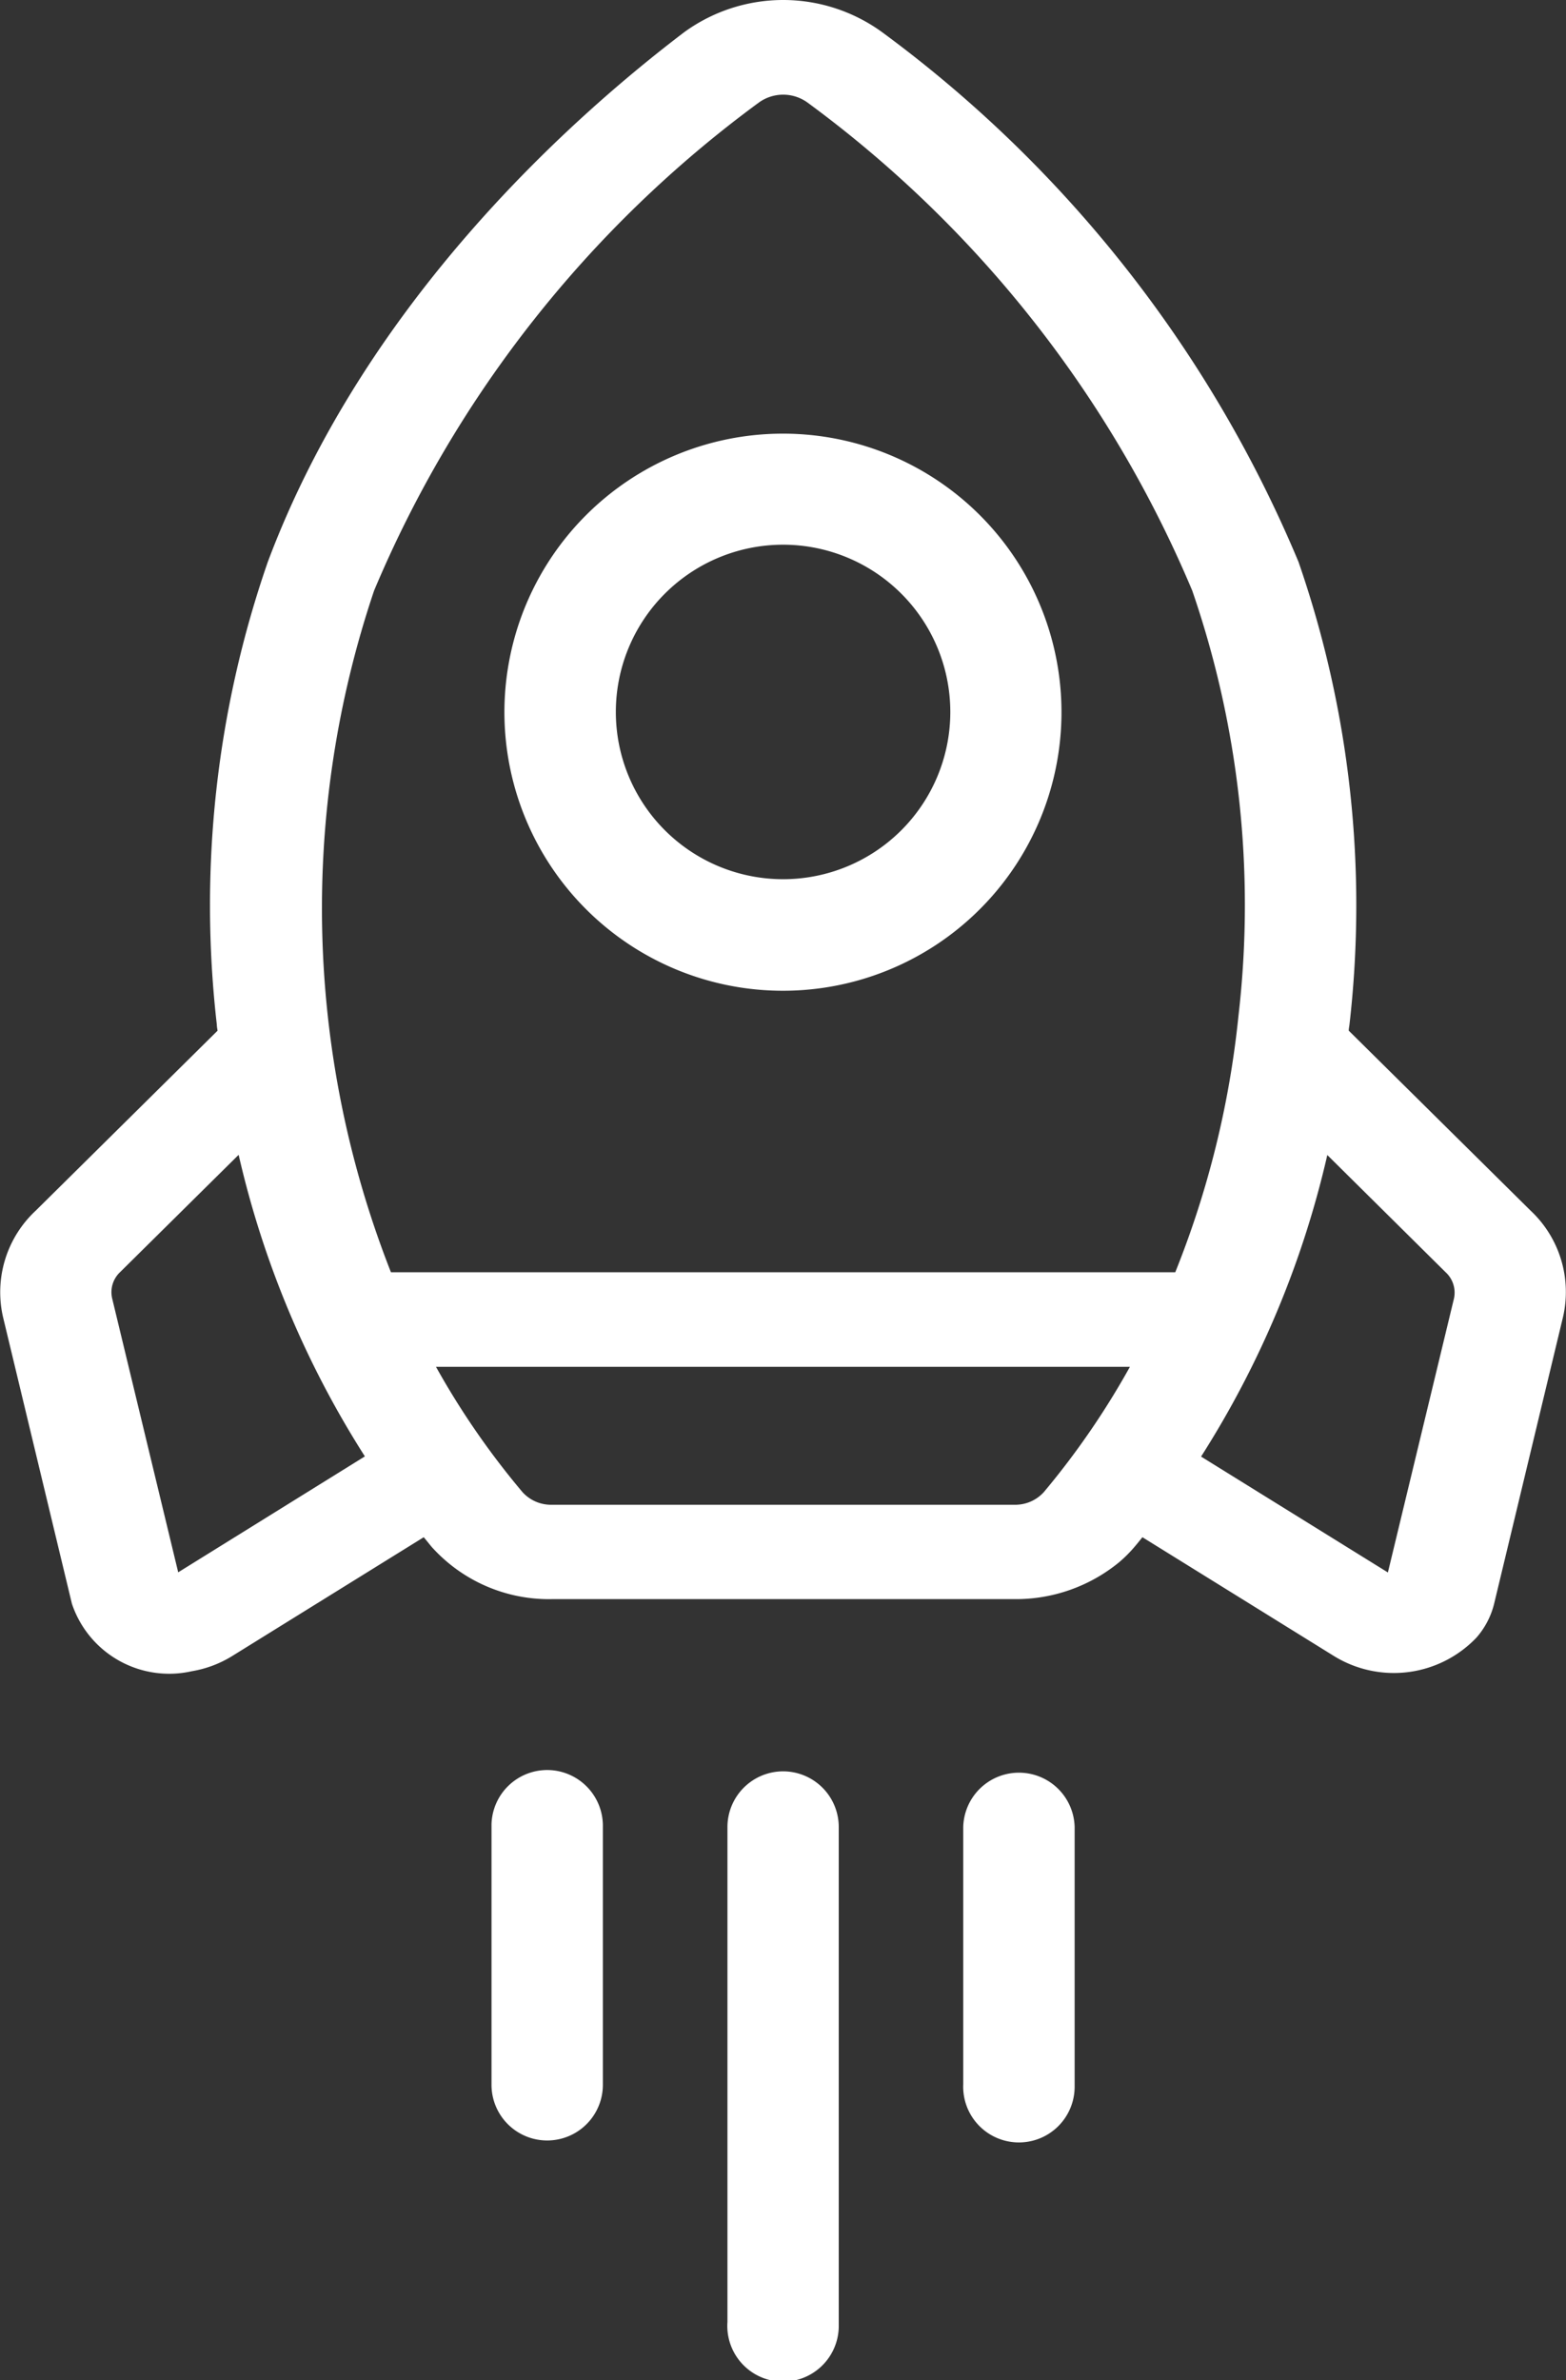
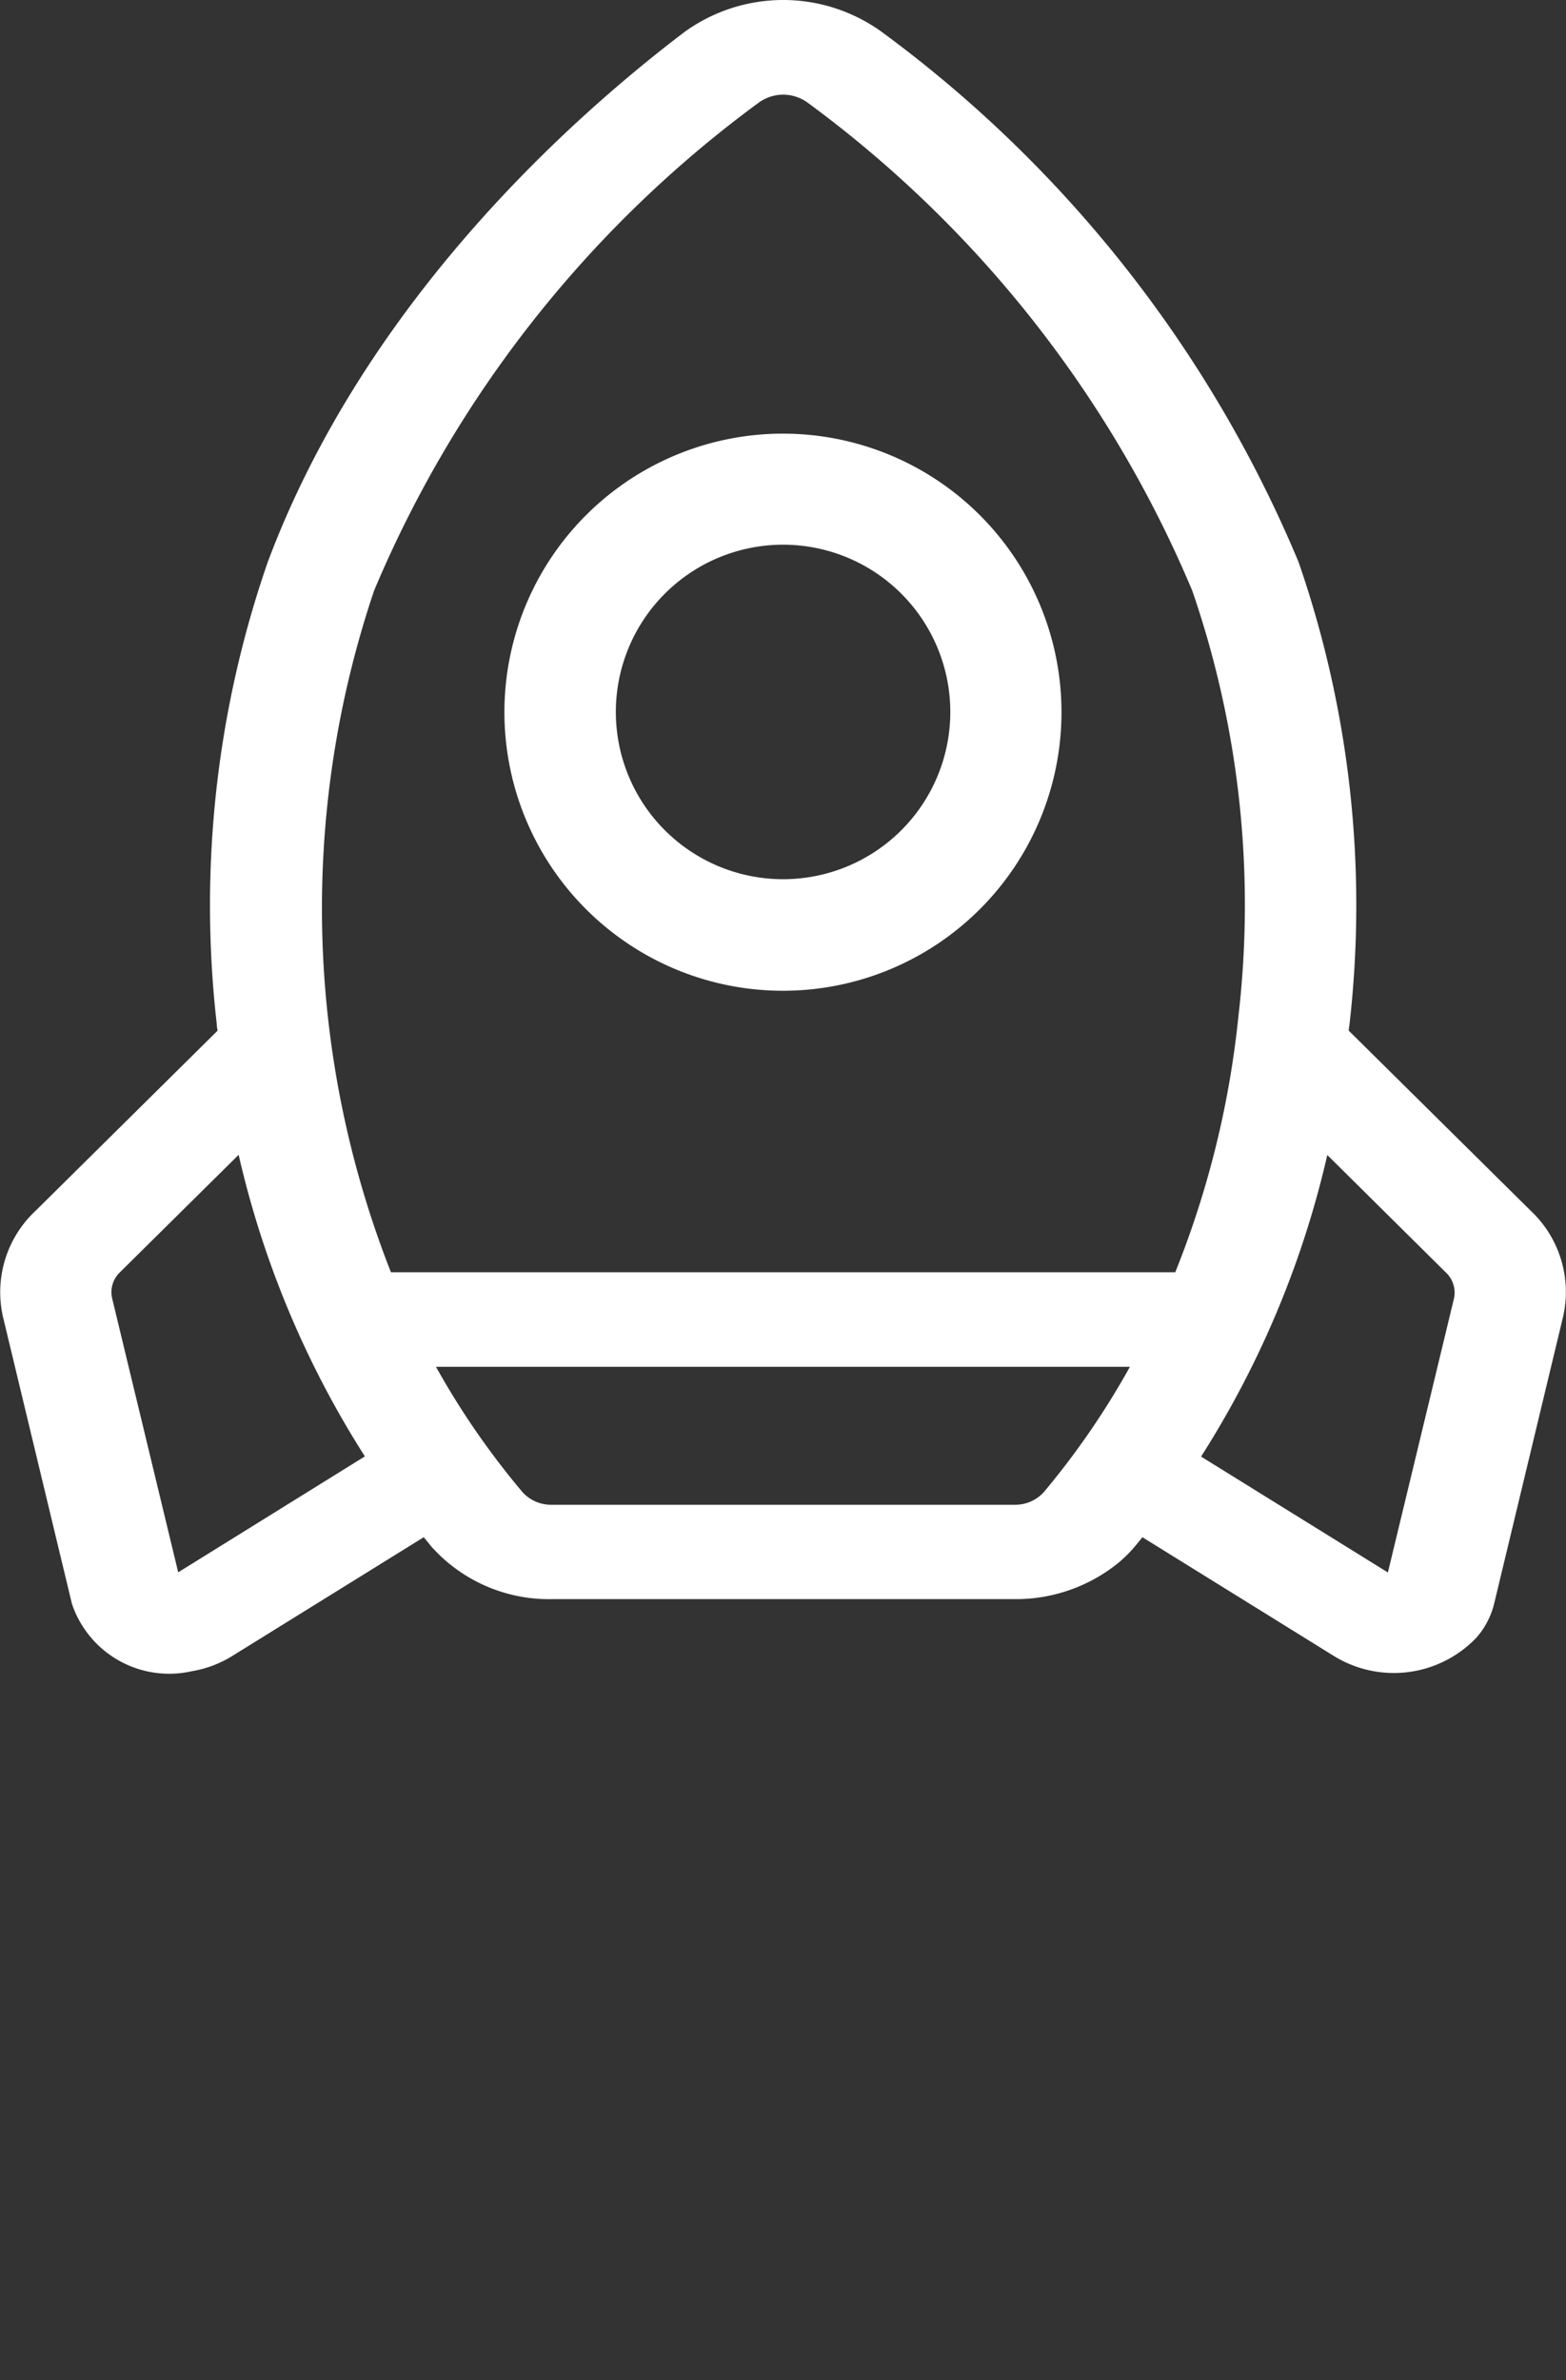
<svg xmlns="http://www.w3.org/2000/svg" width="31.249" height="47.489" viewBox="0 0 31.249 47.489">
  <rect x="0" y="0" width="31.249" height="47.489" fill="#333333" stroke="none" />
  <defs>
    <style>.a{fill:#fff;}</style>
  </defs>
  <path class="a" d="M1187.472,209.984l-3.628-3.59c0-.04.009-.079.014-.119a20.922,20.922,0,0,0-1.017-9.235,25.165,25.165,0,0,0-8.31-10.569h0a3.357,3.357,0,0,0-3.946,0c-2.27,1.725-6.369,5.39-8.311,10.57a20.908,20.908,0,0,0-1.017,9.235c0,.04.009.079.014.119l-3.628,3.59a2.222,2.222,0,0,0-.651,2.13l1.373,5.713a2.047,2.047,0,0,0,2.394,1.346,2.224,2.224,0,0,0,.8-.3l3.826-2.373c.055.064.106.129.159.193a3.144,3.144,0,0,0,2.4,1.042h9.227a3.246,3.246,0,0,0,2.086-.732,2.629,2.629,0,0,0,.311-.31c.055-.064.106-.128.159-.193l3.826,2.373a2.278,2.278,0,0,0,2.839-.37,1.607,1.607,0,0,0,.353-.677l1.373-5.714A2.224,2.224,0,0,0,1187.472,209.984Zm-26.986,7.217-1.318-5.465a.549.549,0,0,1,.16-.526h0l2.364-2.339a19.109,19.109,0,0,0,2.519,6.017Zm17.273-1.6a.769.769,0,0,1-.588.252h-9.227a.768.768,0,0,1-.588-.252,15.835,15.835,0,0,1-1.726-2.5h13.847a15.956,15.956,0,0,1-1.718,2.5Zm-13.028-4.387a19.834,19.834,0,0,1-.336-13.6,23.245,23.245,0,0,1,7.675-9.736.828.828,0,0,1,.976,0,23.255,23.255,0,0,1,7.675,9.737,19.245,19.245,0,0,1,.921,8.494,18.808,18.808,0,0,1-1.26,5.105Zm21.212.526-1.318,5.464-3.728-2.312a19.145,19.145,0,0,0,2.519-6.017l2.361,2.339A.552.552,0,0,1,1185.944,211.736Z" transform="translate(-1156.93 -185.83)" />
  <path class="a" d="M1176.889,205.819a5.558,5.558,0,1,0,7.86-.005h0A5.559,5.559,0,0,0,1176.889,205.819Zm3.935,7.26a3.337,3.337,0,1,1,3.337-3.337h0a3.336,3.336,0,0,1-3.334,3.337h0Z" transform="translate(-1165.198 -195.537)" />
-   <path class="a" d="M1175.933,261.083a1.112,1.112,0,0,0-1.138,1.084v5.192a1.111,1.111,0,1,0,2.222.008v-5.145A1.113,1.113,0,0,0,1175.933,261.083Z" transform="translate(-1164.987 -225.767)" />
-   <path class="a" d="M1184.48,261.132a1.112,1.112,0,0,0-1.111,1.111v9.875a1.112,1.112,0,1,0,2.221.1c0-.014,0-.029,0-.044v-9.93A1.111,1.111,0,0,0,1184.48,261.132Z" transform="translate(-1168.853 -225.79)" />
-   <path class="a" d="M1193.024,261.181a1.112,1.112,0,0,0-1.084,1.084V267.4a1.112,1.112,0,1,0,2.223.055v-5.192A1.112,1.112,0,0,0,1193.024,261.181Z" transform="translate(-1172.719 -225.812)" />
</svg>